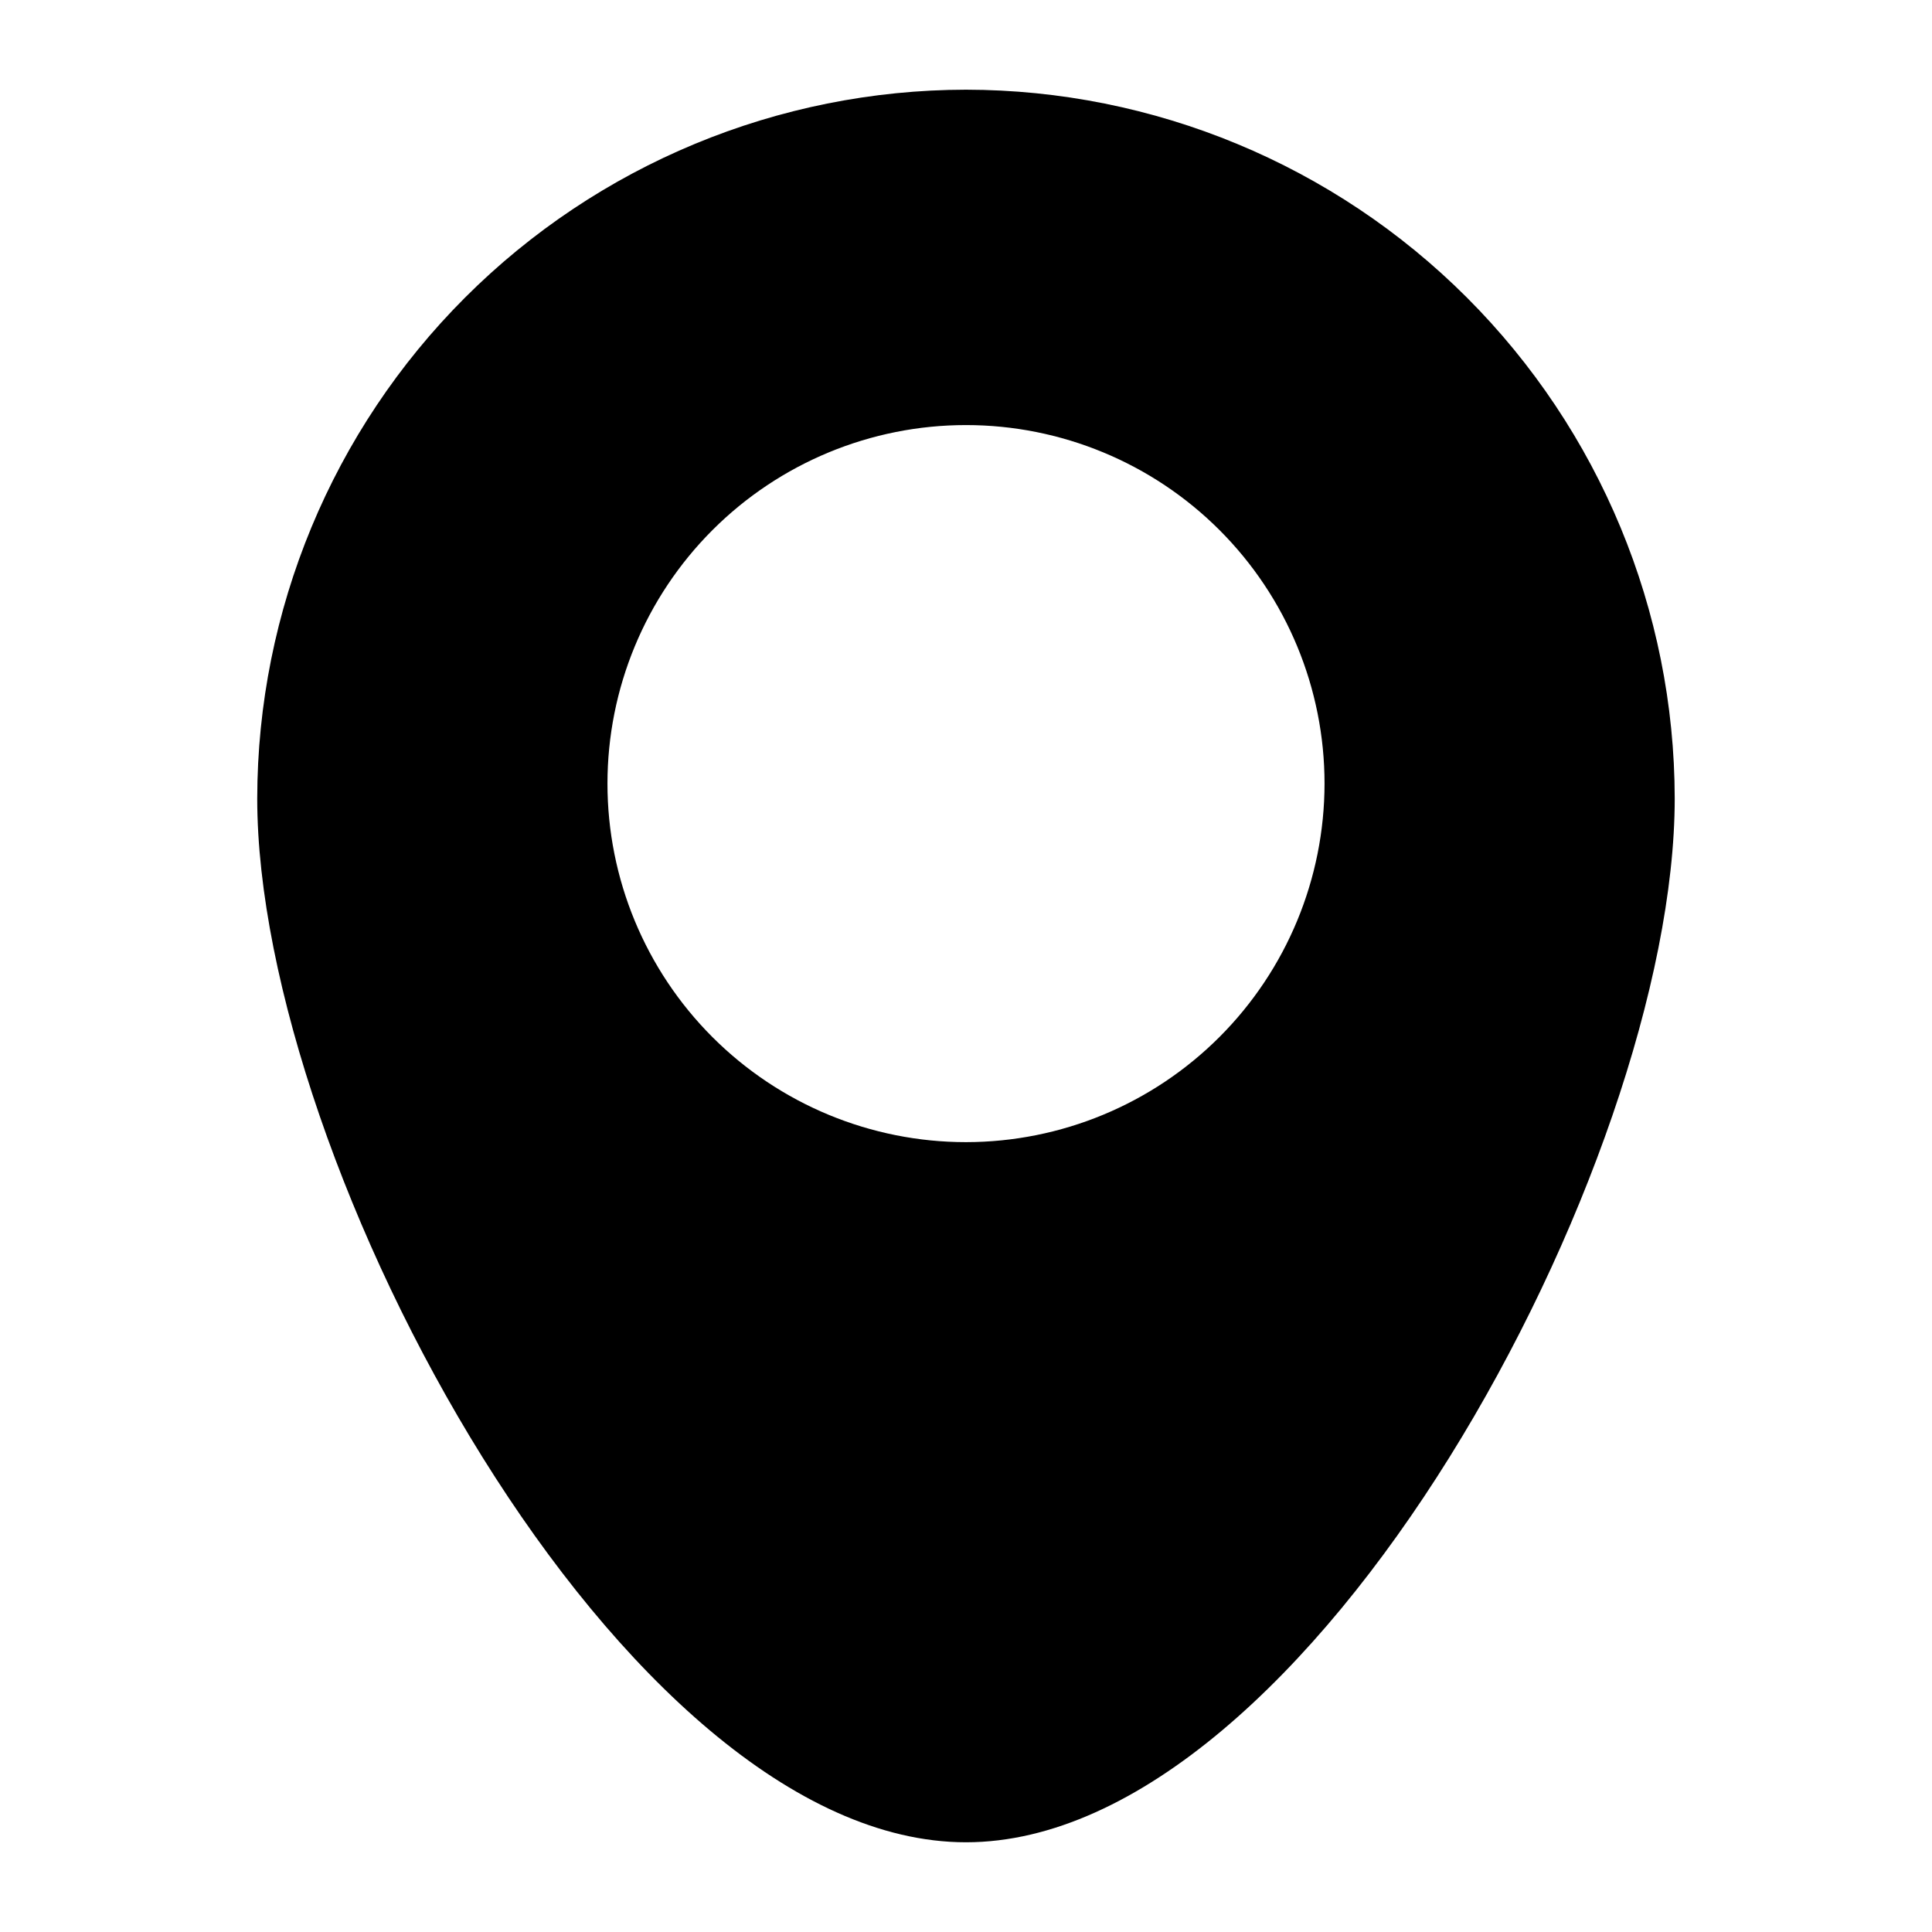
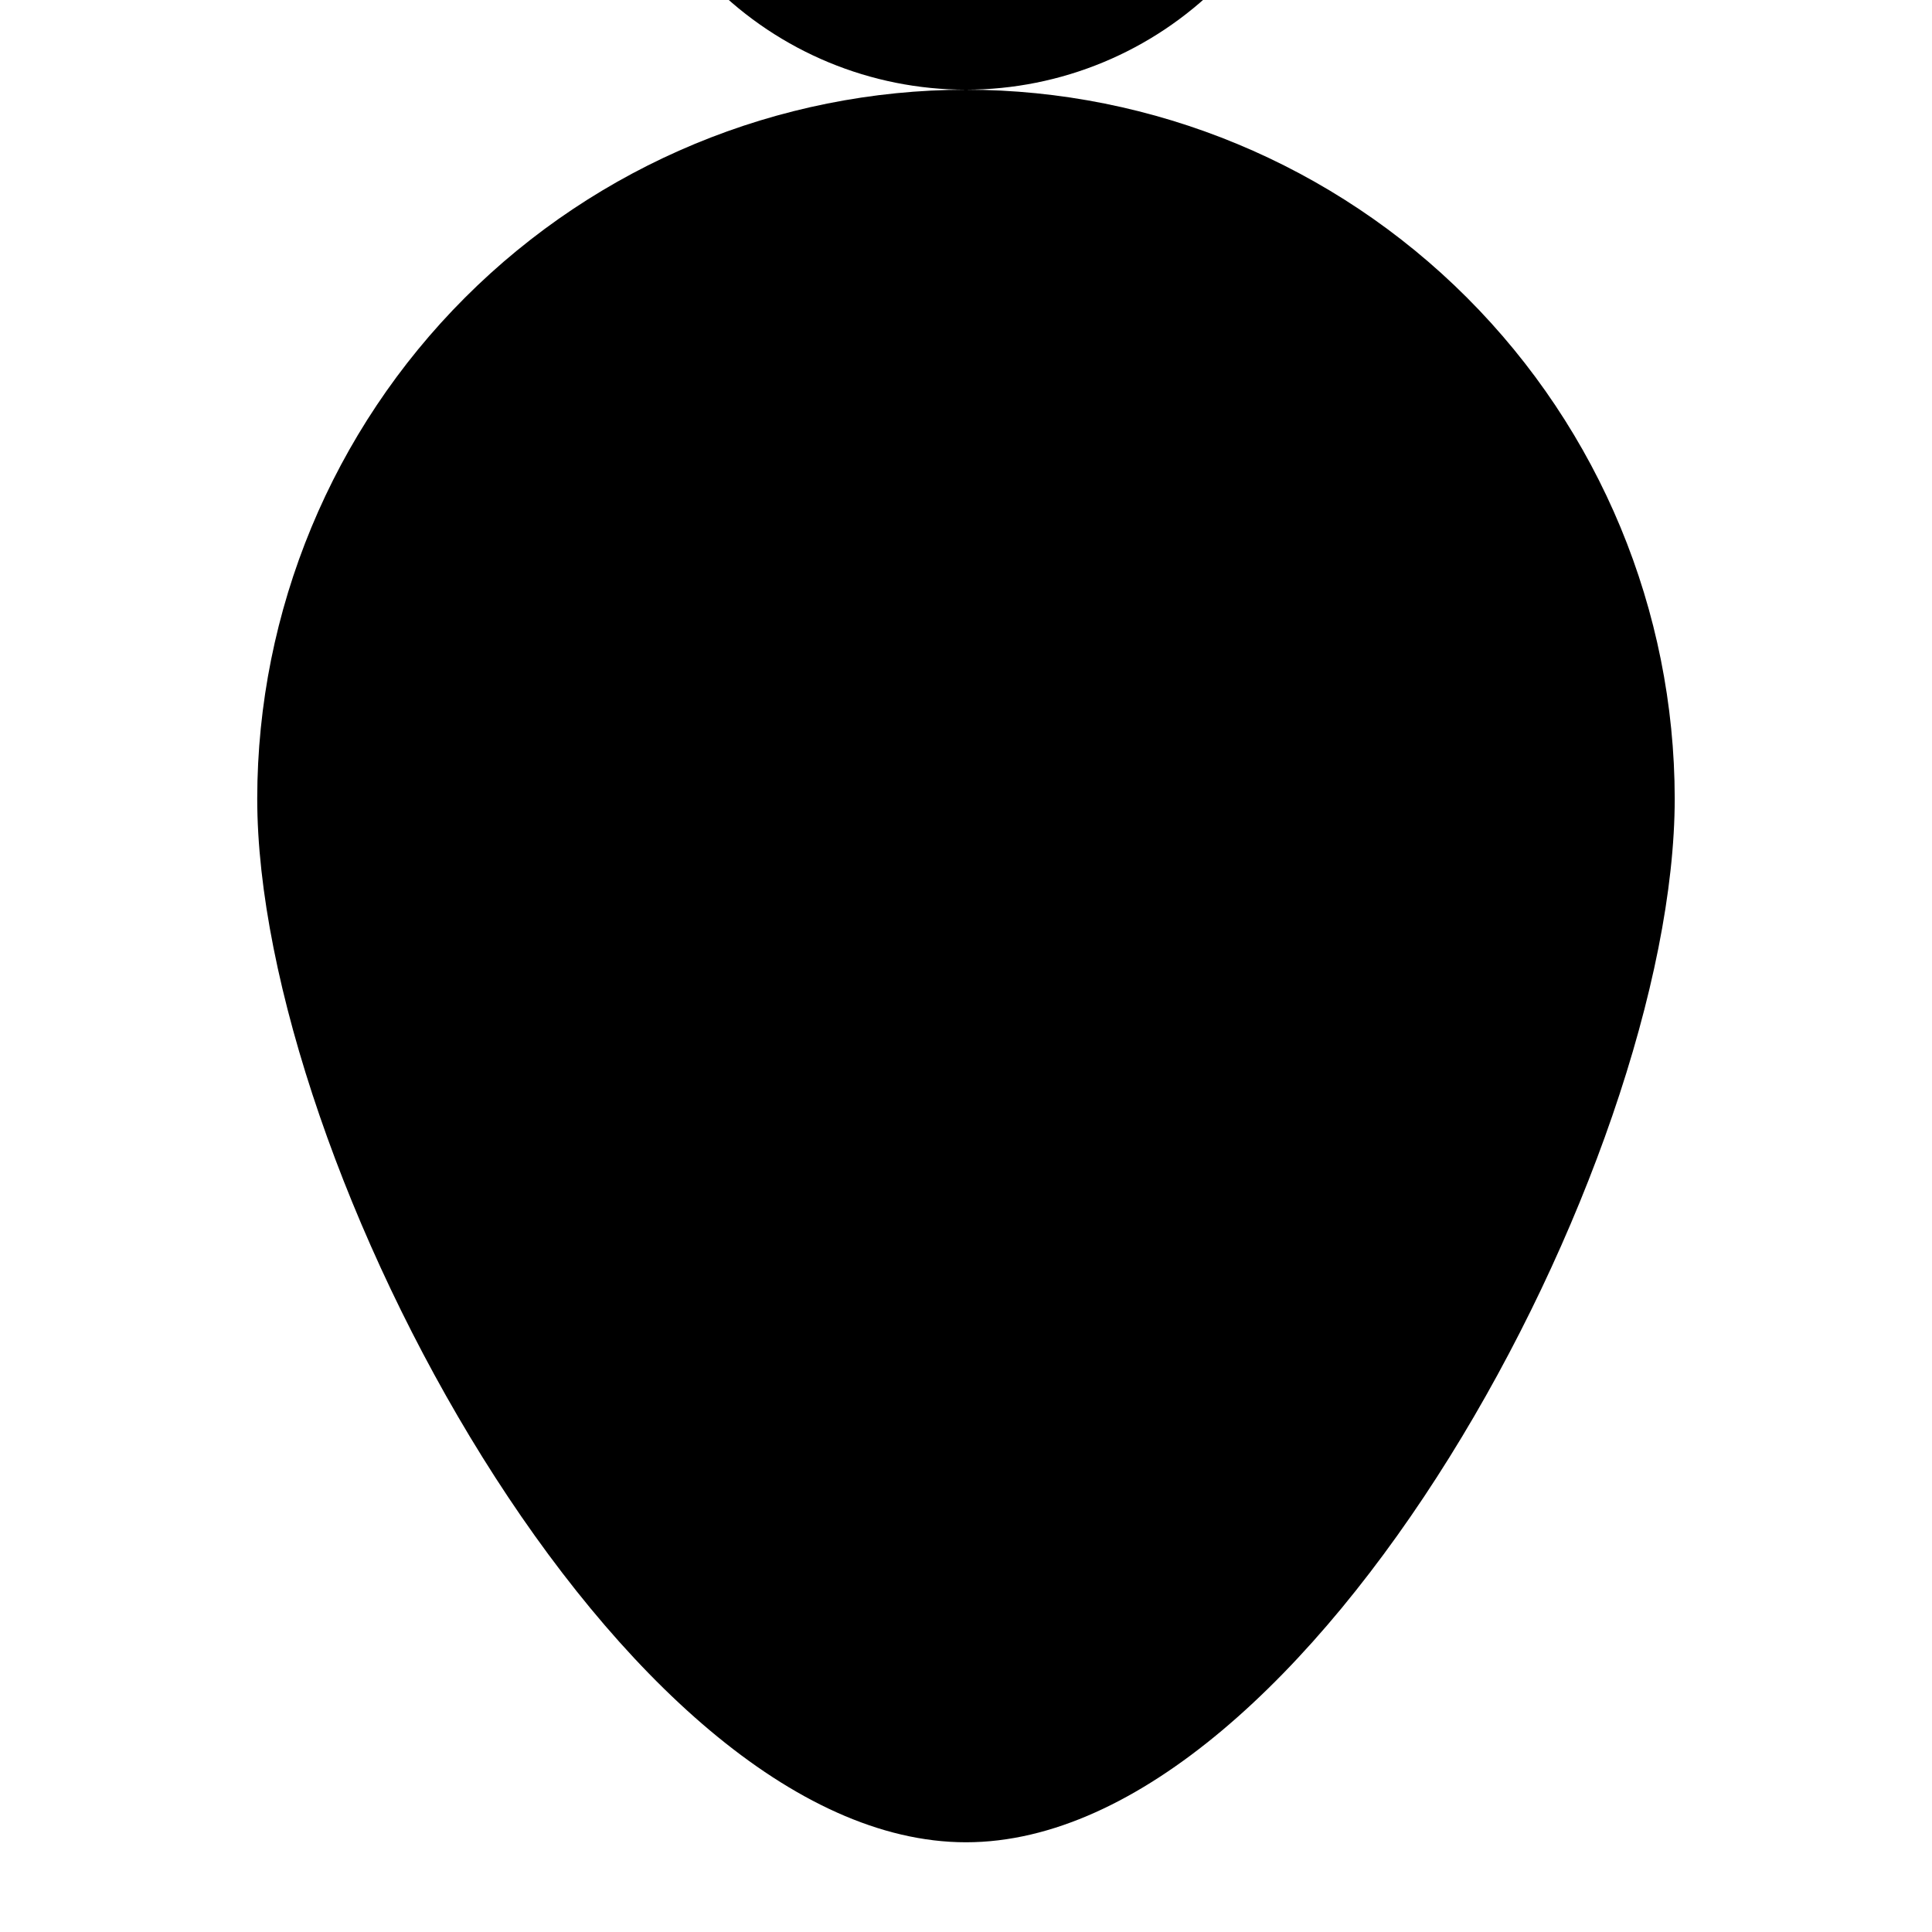
<svg xmlns="http://www.w3.org/2000/svg" fill="#000000" width="800px" height="800px" version="1.1" viewBox="144 144 512 512">
-   <path d="m400 167.77c-49.797 0.062-97.535 19.871-132.75 55.082-35.211 35.211-55.02 82.949-55.082 132.75 0 96.746 96.59 276.62 187.83 276.62 91.234 0 187.82-179.88 187.82-276.62-0.062-49.797-19.871-97.535-55.082-132.75-35.211-35.211-82.949-55.02-132.74-55.082zm0 278.91c-25.199 0-49.367-10.012-67.188-27.828-17.82-17.82-27.828-41.988-27.828-67.188 0-25.199 10.008-49.367 27.828-67.188 17.82-17.816 41.988-27.828 67.188-27.828s49.367 10.012 67.184 27.828c17.82 17.82 27.832 41.988 27.832 67.188-0.023 25.195-10.039 49.348-27.855 67.164-17.812 17.812-41.969 27.832-67.16 27.852z" />
+   <path d="m400 167.77c-49.797 0.062-97.535 19.871-132.75 55.082-35.211 35.211-55.02 82.949-55.082 132.75 0 96.746 96.59 276.62 187.83 276.62 91.234 0 187.82-179.88 187.82-276.62-0.062-49.797-19.871-97.535-55.082-132.75-35.211-35.211-82.949-55.02-132.74-55.082zc-25.199 0-49.367-10.012-67.188-27.828-17.82-17.82-27.828-41.988-27.828-67.188 0-25.199 10.008-49.367 27.828-67.188 17.82-17.816 41.988-27.828 67.188-27.828s49.367 10.012 67.184 27.828c17.82 17.82 27.832 41.988 27.832 67.188-0.023 25.195-10.039 49.348-27.855 67.164-17.812 17.812-41.969 27.832-67.16 27.852z" />
</svg>